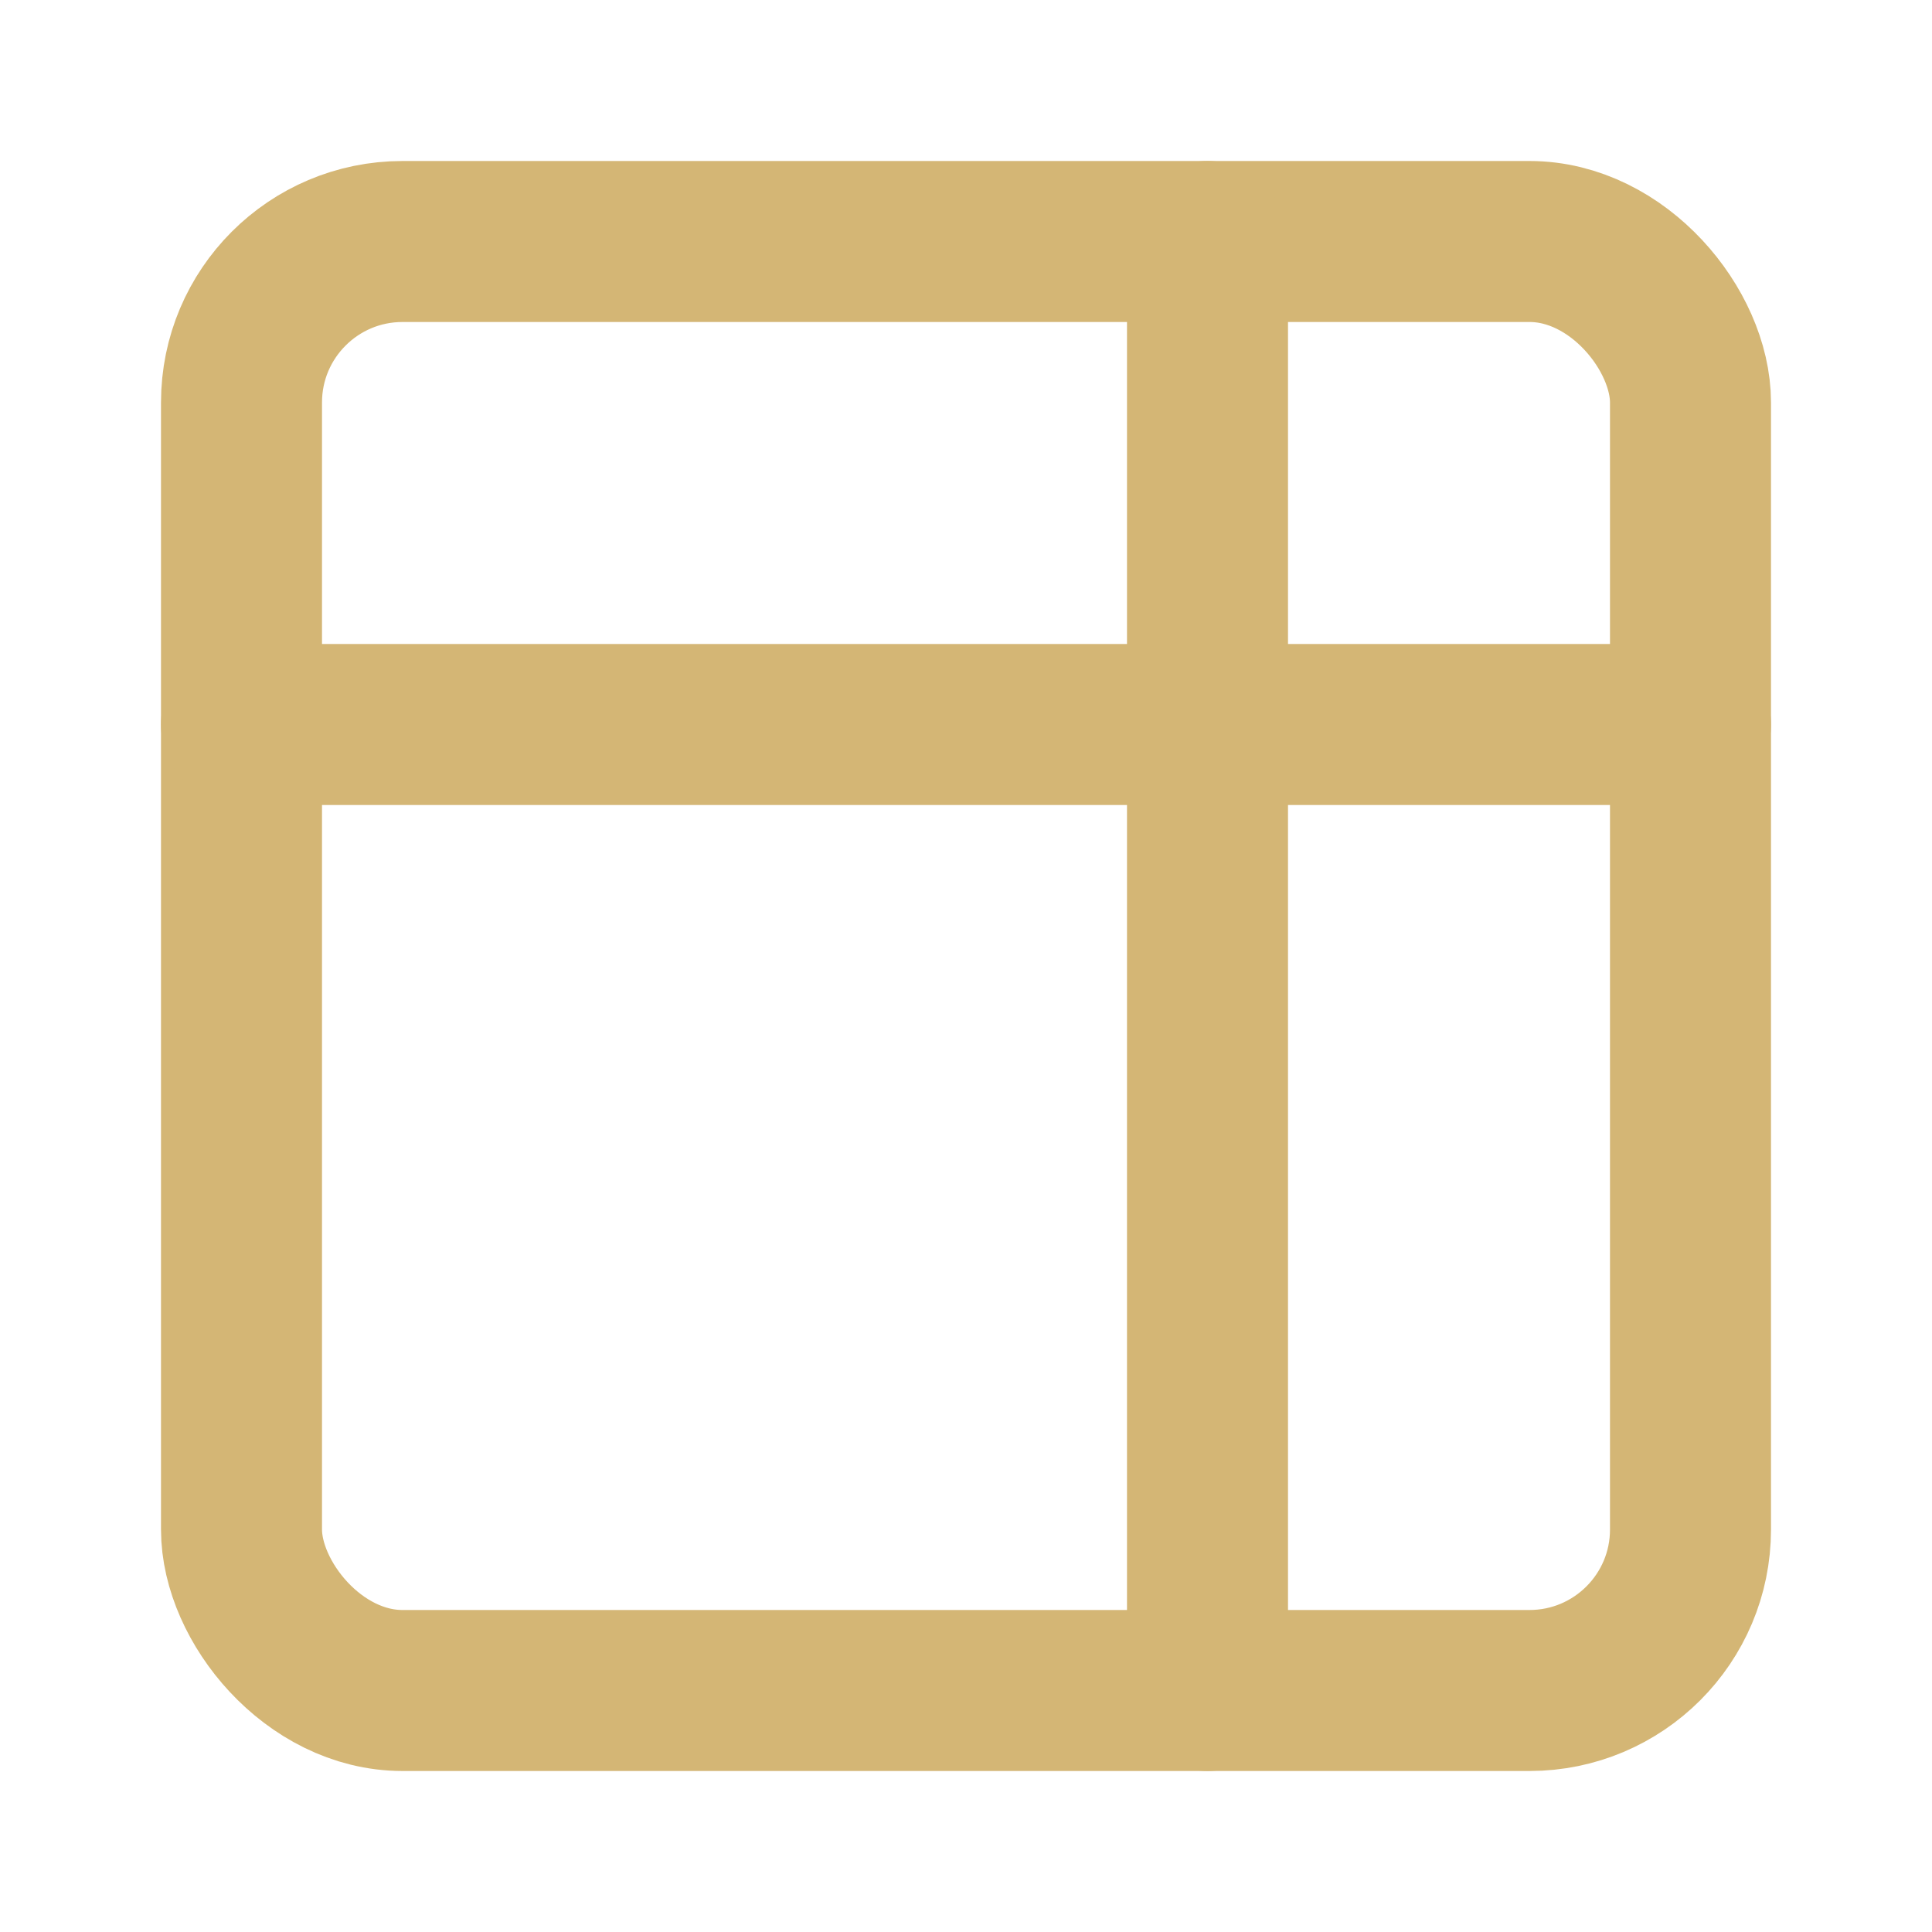
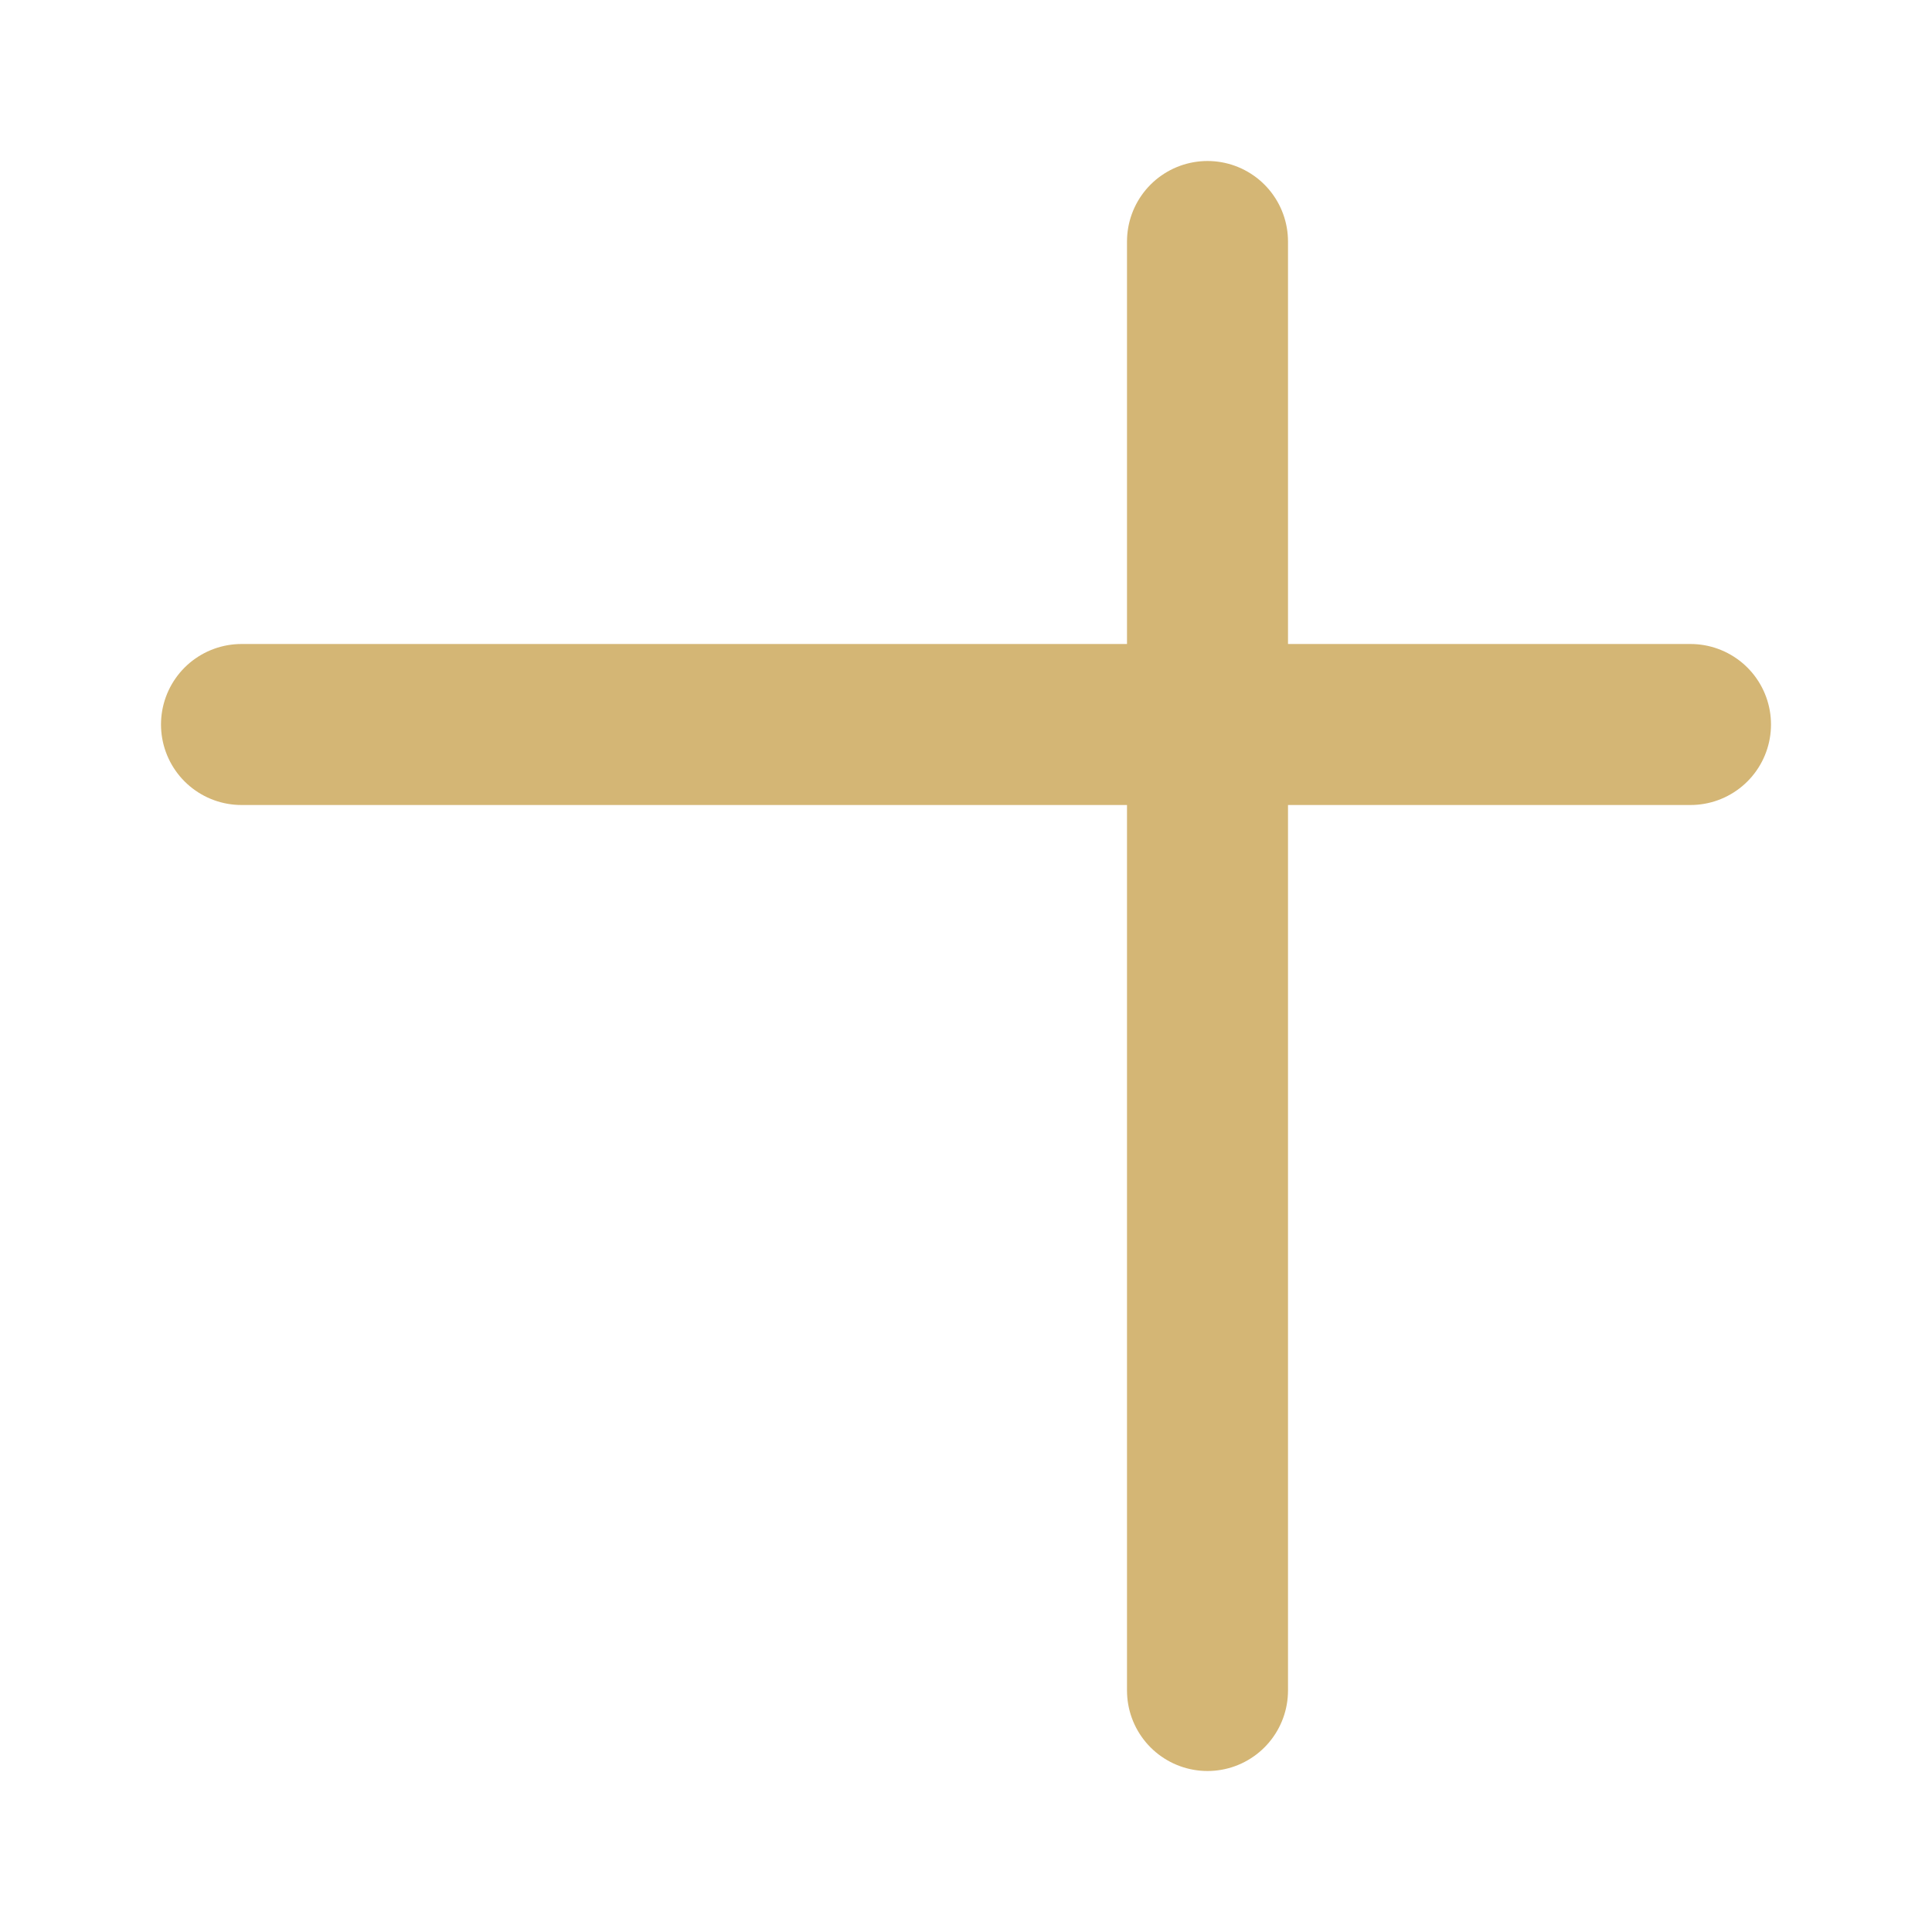
<svg xmlns="http://www.w3.org/2000/svg" width="24" height="24" viewBox="0 0 24 24" fill="none" stroke="#d4b675" stroke-width="2" stroke-linecap="round" stroke-linejoin="round">
-   <rect x="3" y="3" width="18" height="18" rx="2" ry="2" />
  <line x1="3" y1="9" x2="21" y2="9" />
  <line x1="15" y1="3" x2="15" y2="21" />
</svg>